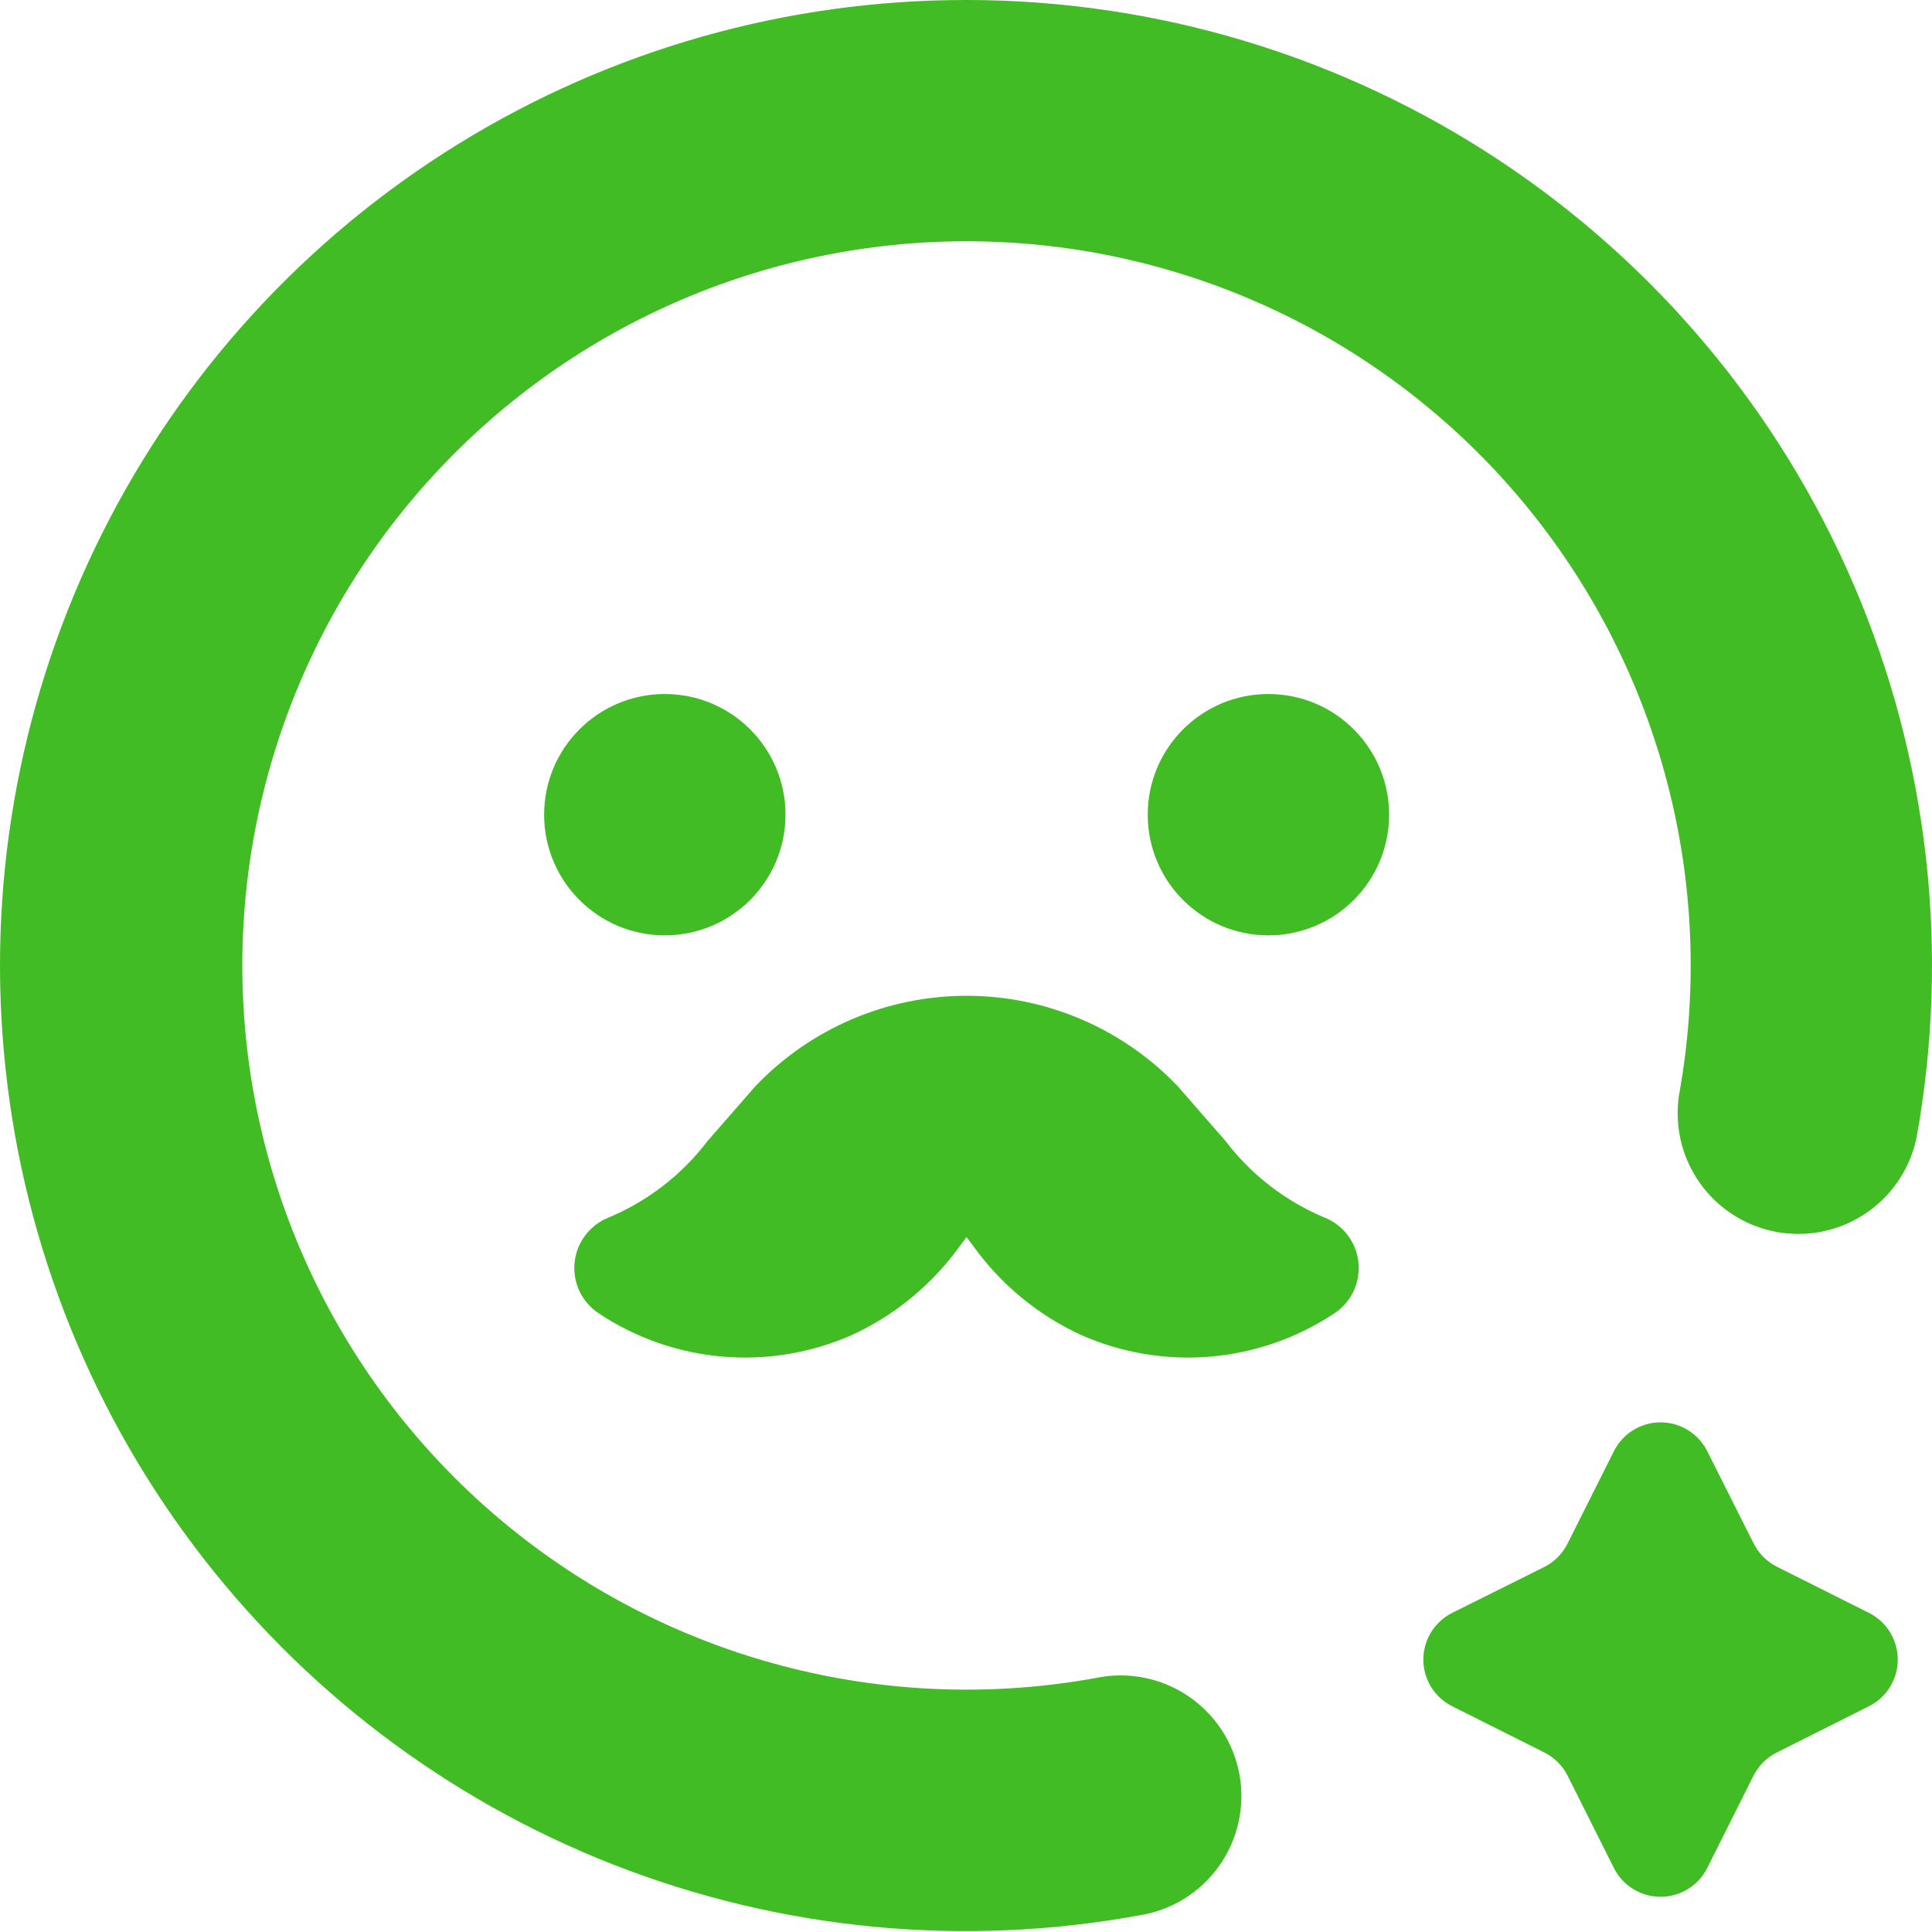
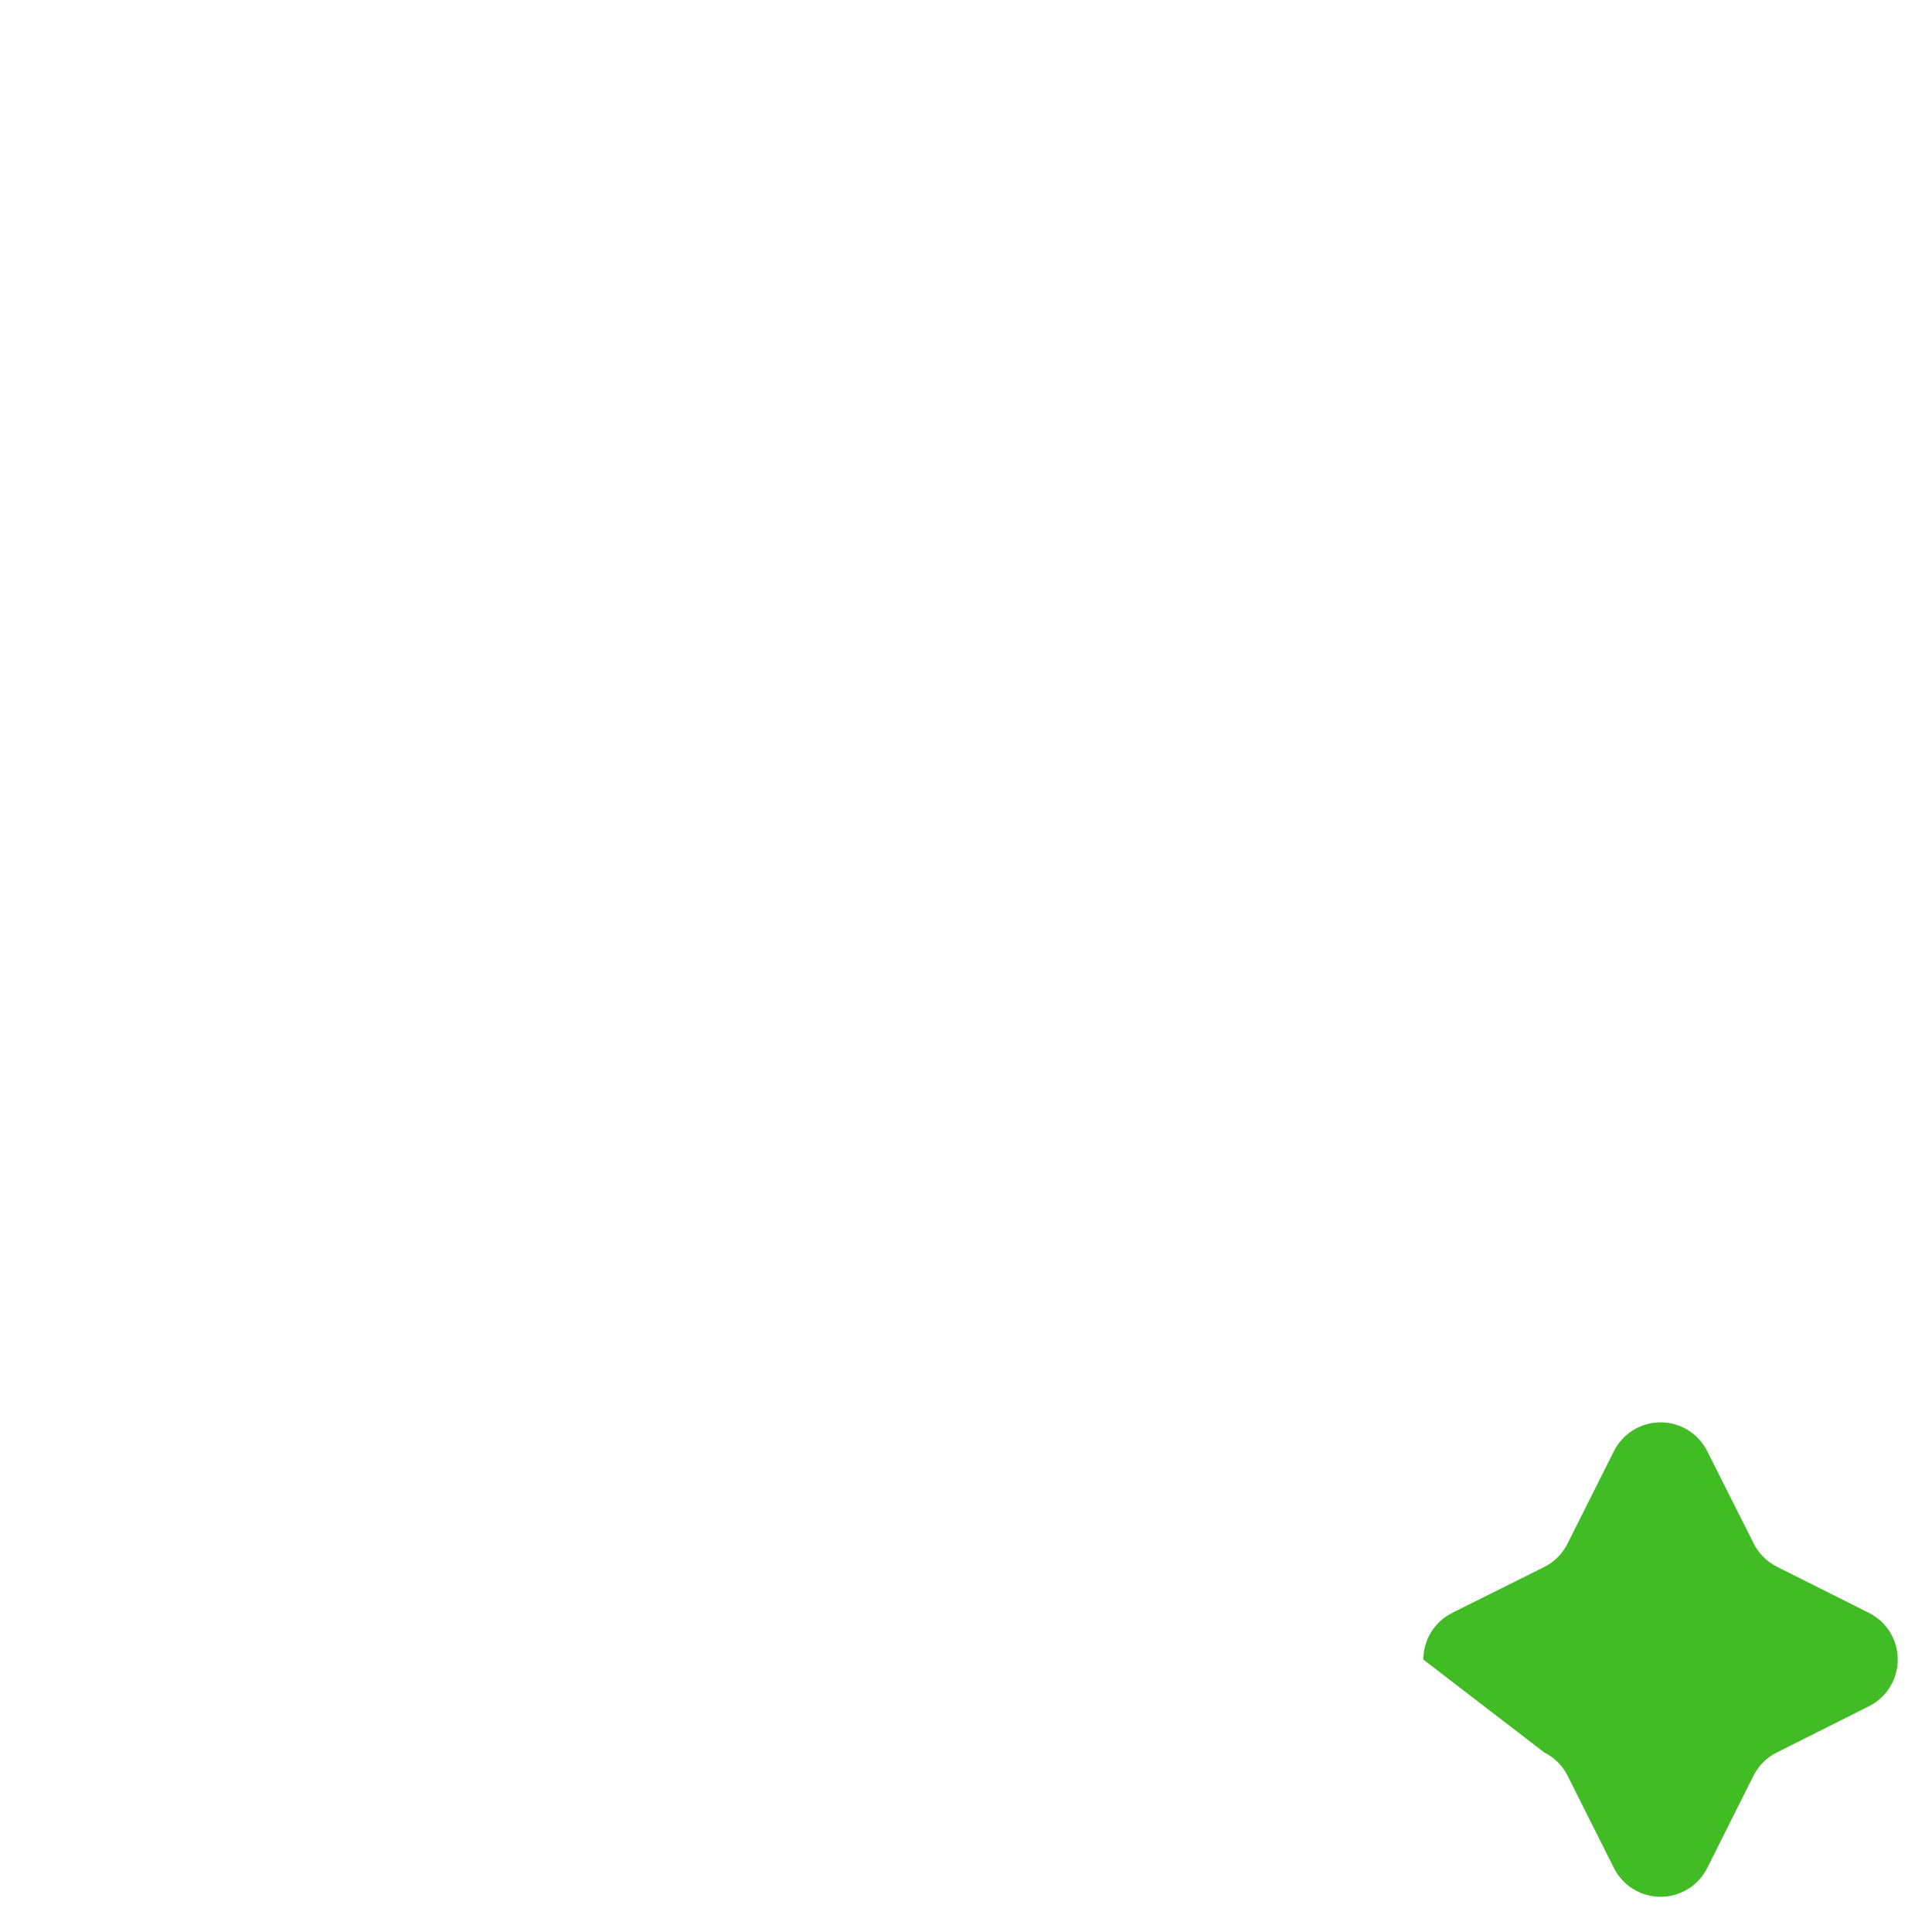
<svg xmlns="http://www.w3.org/2000/svg" width="50" height="50" viewBox="0 0 50 50" fill="none">
-   <path d="M25.016 0C20.373 -0.005 15.82 1.283 11.868 3.722C7.917 6.159 4.722 9.65 2.644 13.802C0.565 17.954 -0.316 22.603 0.101 27.227C0.516 31.852 2.212 36.269 4.999 39.983C7.785 43.698 11.551 46.562 15.874 48.256C20.198 49.949 24.907 50.405 29.475 49.571C30.308 49.444 31.055 48.985 31.545 48.3C32.035 47.613 32.227 46.758 32.078 45.929C31.928 45.099 31.449 44.365 30.75 43.894C30.051 43.422 29.191 43.253 28.366 43.425C23.092 44.385 17.659 43.039 13.441 39.728C9.225 36.418 6.627 31.46 6.305 26.109C5.985 20.758 7.97 15.525 11.761 11.734C15.552 7.942 20.785 5.957 26.137 6.278C31.488 6.599 36.446 9.197 39.756 13.414C43.066 17.631 44.412 23.064 43.453 28.338C43.288 29.422 43.702 30.512 44.545 31.213C45.388 31.913 46.537 32.12 47.571 31.759C48.605 31.398 49.375 30.52 49.599 29.447C50.472 24.632 49.912 19.667 47.989 15.167C46.066 10.667 42.863 6.831 38.779 4.135C34.696 1.439 29.91 0.001 25.016 0L25.016 0Z" fill="#42BC24" />
-   <path d="M39.968 45.355C40.229 45.485 40.44 45.696 40.57 45.956L41.764 48.337L41.765 48.338C41.993 48.798 42.462 49.089 42.975 49.089C43.489 49.089 43.958 48.798 44.186 48.338L45.38 45.956V45.956C45.511 45.696 45.722 45.485 45.982 45.355L48.363 44.16H48.364C48.823 43.932 49.114 43.463 49.114 42.95C49.114 42.436 48.823 41.967 48.364 41.739L45.982 40.545L45.982 40.544C45.721 40.412 45.509 40.198 45.38 39.935L44.186 37.562C43.958 37.102 43.489 36.81 42.975 36.81C42.462 36.81 41.993 37.102 41.765 37.562L40.57 39.943H40.57C40.441 40.206 40.23 40.419 39.968 40.552L37.587 41.739C37.127 41.967 36.836 42.436 36.836 42.95C36.836 43.463 37.127 43.932 37.587 44.16L39.968 45.355Z" fill="#42BC24" />
-   <path d="M15.487 33.984C17.435 35.284 19.913 35.496 22.054 34.547C23.159 34.038 24.114 33.252 24.826 32.266L25.014 32.016L25.201 32.266C25.914 33.252 26.869 34.038 27.973 34.547C30.114 35.496 32.592 35.284 34.541 33.984C34.975 33.694 35.212 33.186 35.156 32.666C35.101 32.147 34.761 31.701 34.275 31.509C33.262 31.084 32.378 30.4 31.714 29.526L30.48 28.112C29.055 26.617 27.079 25.771 25.014 25.771C22.948 25.771 20.973 26.617 19.548 28.112L18.314 29.526C17.649 30.4 16.766 31.084 15.753 31.509C15.266 31.701 14.927 32.147 14.871 32.666C14.815 33.186 15.053 33.694 15.487 33.984H15.487Z" fill="#42BC24" />
-   <path d="M20.329 21.084C20.329 22.809 18.93 24.207 17.205 24.207C15.48 24.207 14.082 22.809 14.082 21.084C14.082 19.359 15.48 17.961 17.205 17.961C18.93 17.961 20.329 19.359 20.329 21.084Z" fill="#42BC24" />
-   <path d="M35.95 21.084C35.95 22.809 34.551 24.207 32.826 24.207C31.101 24.207 29.703 22.809 29.703 21.084C29.703 19.359 31.101 17.961 32.826 17.961C34.551 17.961 35.95 19.359 35.95 21.084Z" fill="#42BC24" />
+   <path d="M39.968 45.355C40.229 45.485 40.44 45.696 40.57 45.956L41.764 48.337L41.765 48.338C41.993 48.798 42.462 49.089 42.975 49.089C43.489 49.089 43.958 48.798 44.186 48.338L45.38 45.956V45.956C45.511 45.696 45.722 45.485 45.982 45.355L48.363 44.16H48.364C48.823 43.932 49.114 43.463 49.114 42.95C49.114 42.436 48.823 41.967 48.364 41.739L45.982 40.545L45.982 40.544C45.721 40.412 45.509 40.198 45.38 39.935L44.186 37.562C43.958 37.102 43.489 36.81 42.975 36.81C42.462 36.81 41.993 37.102 41.765 37.562L40.57 39.943H40.57C40.441 40.206 40.23 40.419 39.968 40.552L37.587 41.739C37.127 41.967 36.836 42.436 36.836 42.95L39.968 45.355Z" fill="#42BC24" />
</svg>